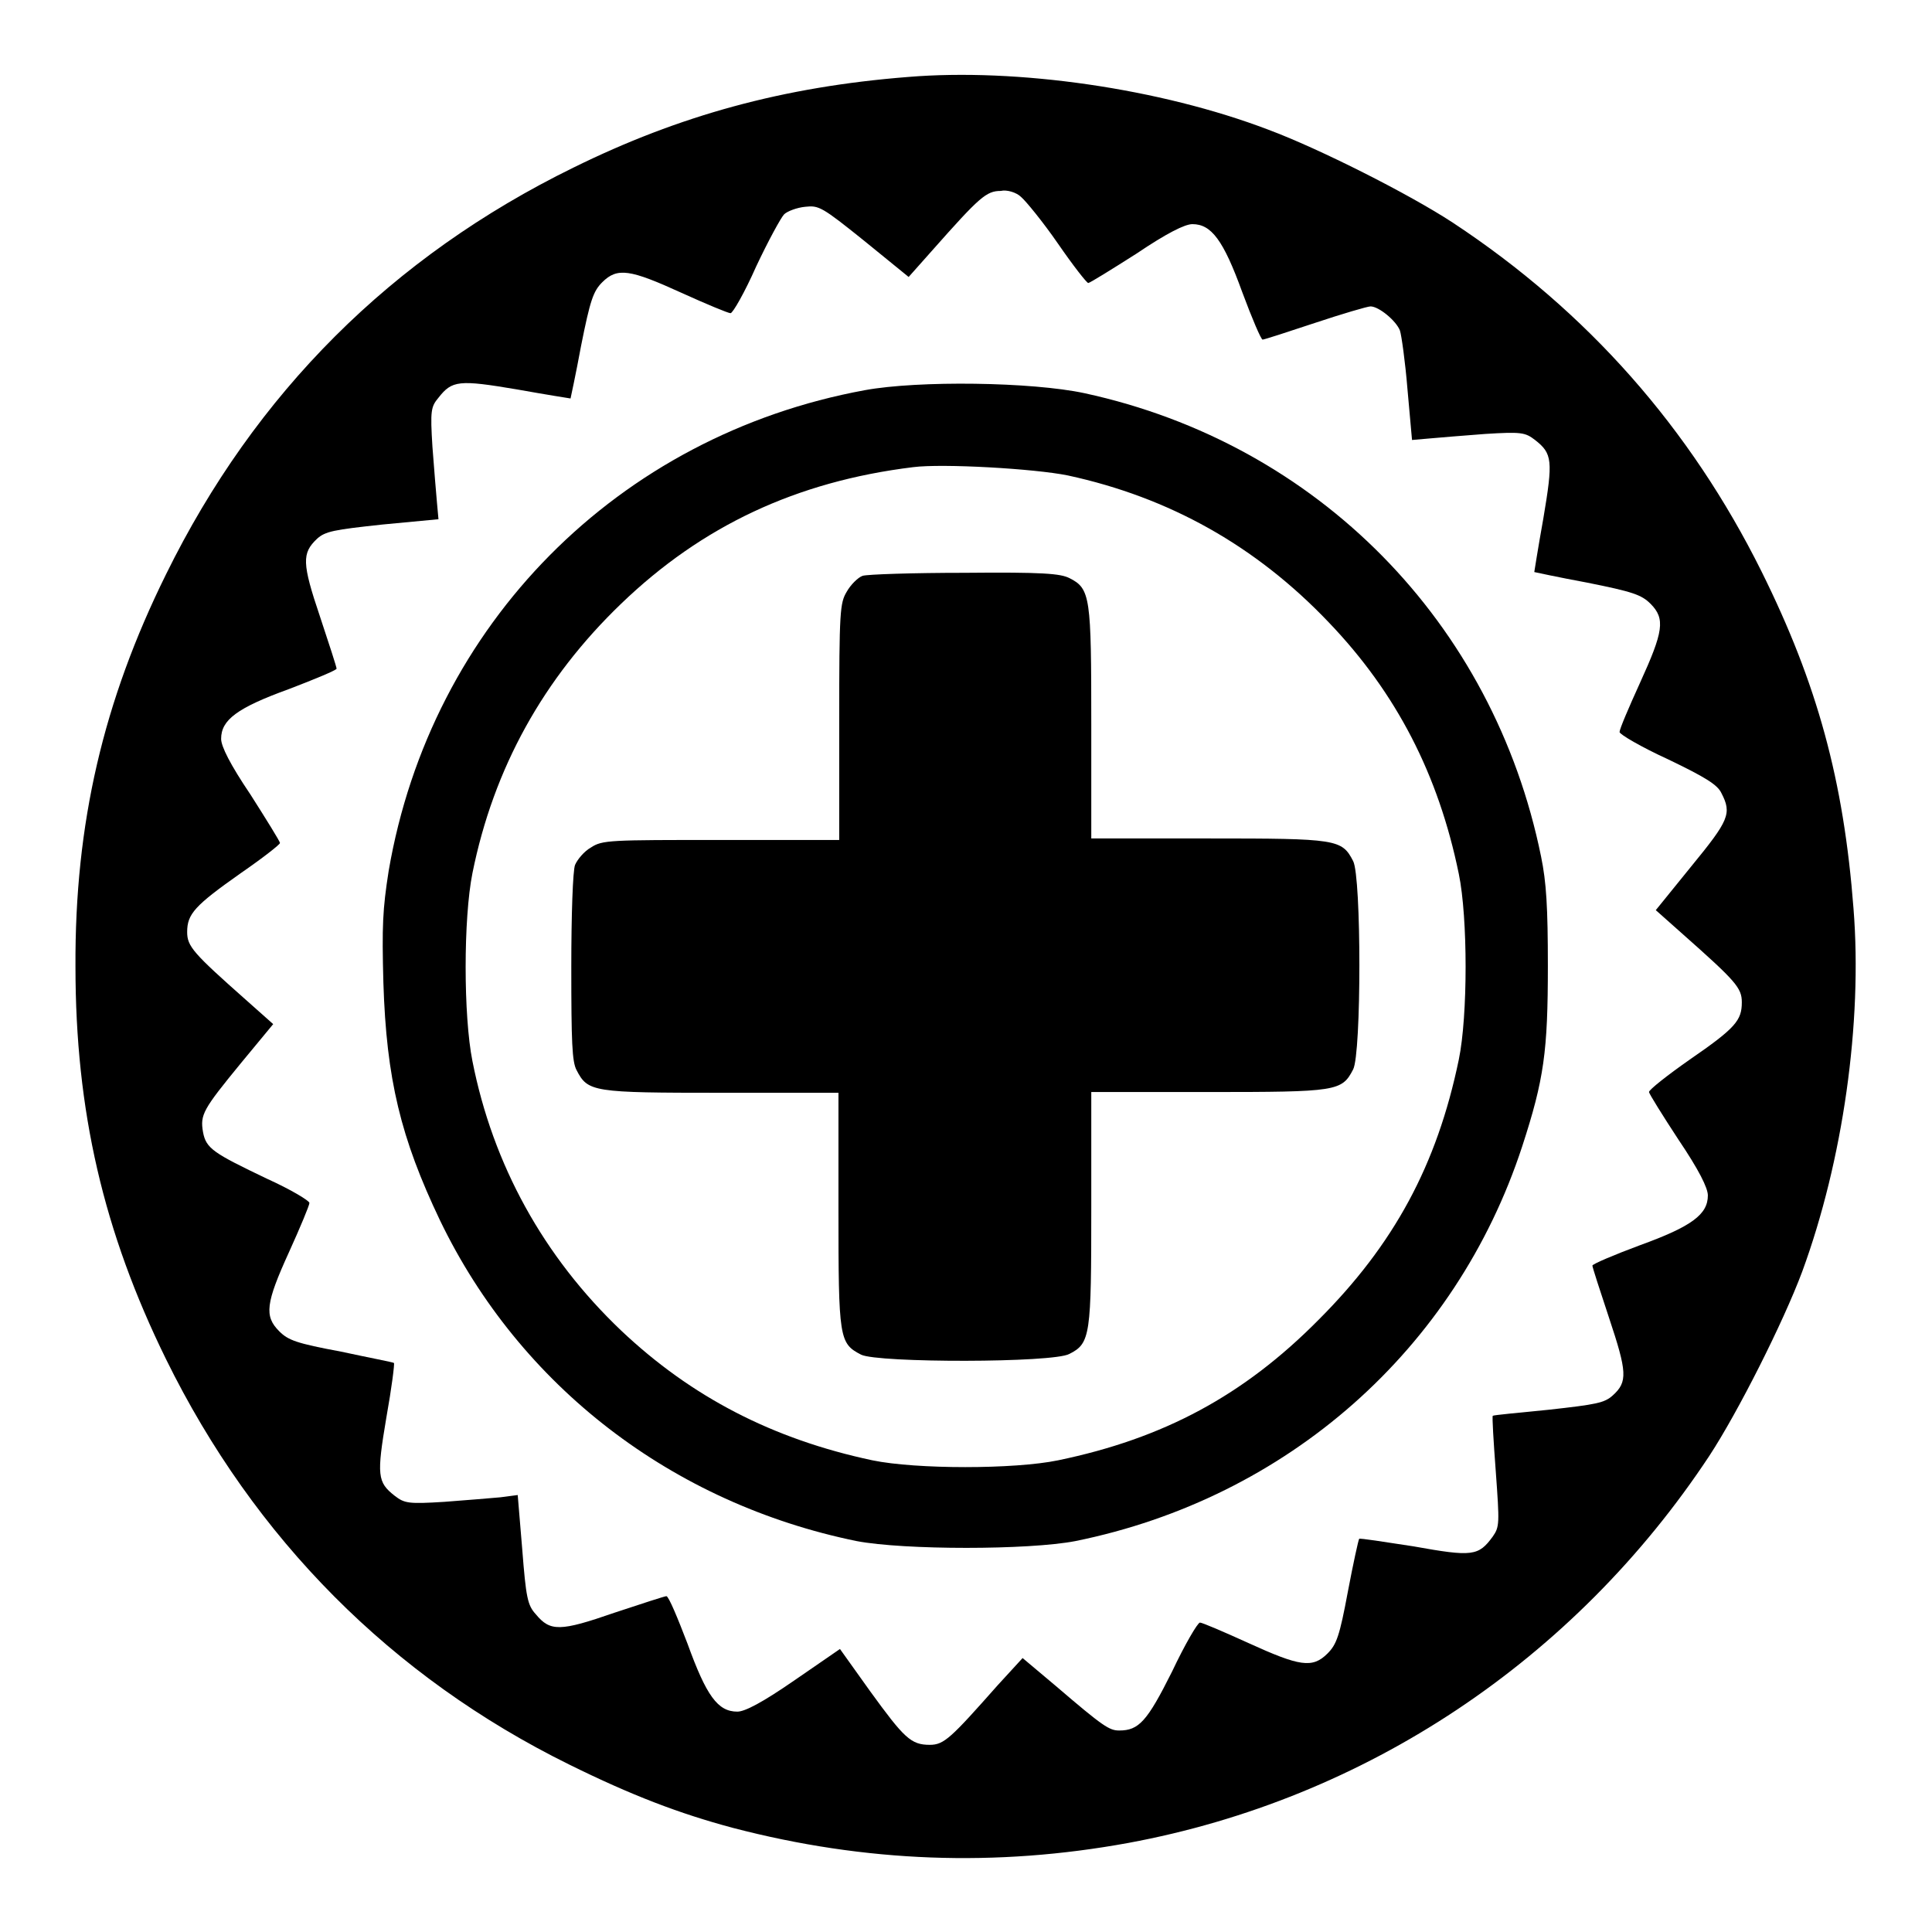
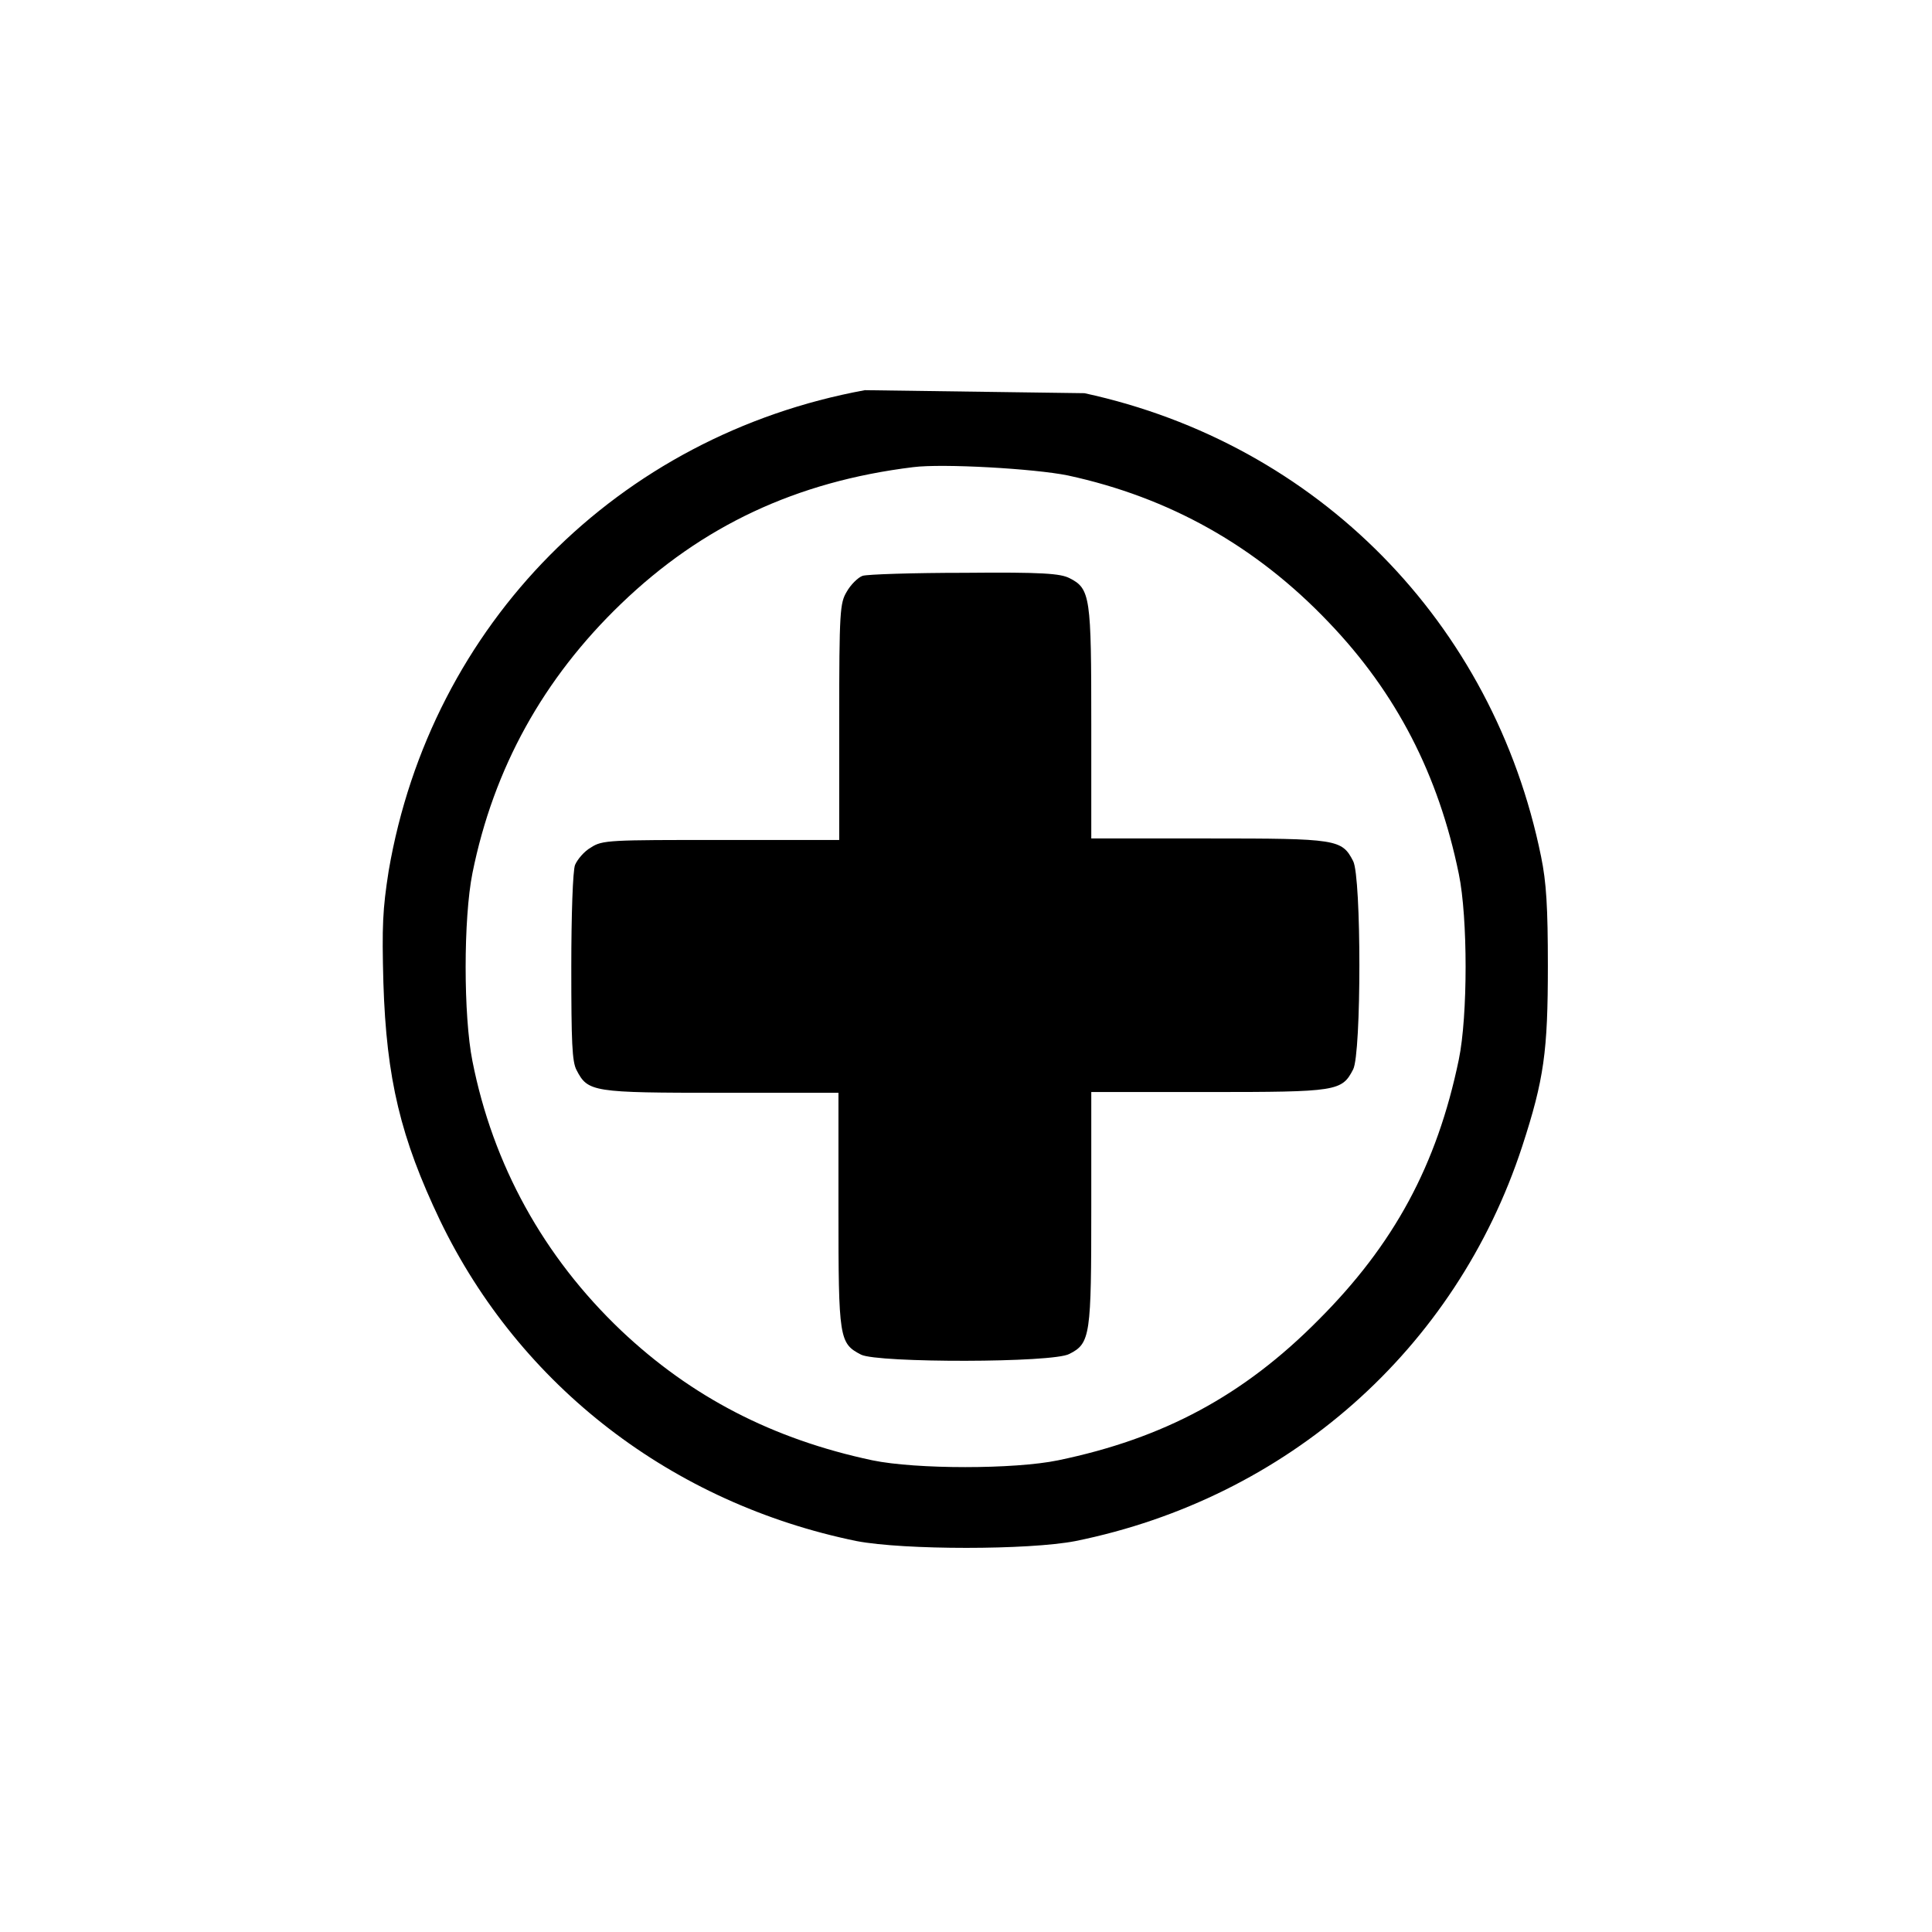
<svg xmlns="http://www.w3.org/2000/svg" version="1.1" x="0px" y="0px" viewBox="0 0 256 256" enable-background="new 0 0 256 256" xml:space="preserve">
  <g>
    <g>
      <g>
-         <path fill="#000000" d="M120.3,10.2c-16.5,1.3-30.3,5.1-44.3,12C51.9,34,33.8,52.1,22,76.1c-8.3,16.8-12.1,33-12,52c0,19.1,3.7,35.1,12,52c11.7,23.8,29.9,42.1,53.4,53.7c8.3,4.1,14.6,6.5,21.7,8.4c17.6,4.6,34.9,5.2,52.4,2c31.4-5.8,59.1-24.2,77-51.3c3.8-5.8,9.8-17.7,12.3-24.4c5.4-14.7,8-33,6.8-48.1c-1.3-17-4.8-29.8-12.2-44.7c-9.4-18.9-23-34.4-40.9-46.2c-5.8-3.8-17.7-9.8-24.4-12.3C153.7,11.7,134.7,9,120.3,10.2z M135.3,26.1c0.6,0.5,2.9,3.3,4.9,6.2c2,2.9,3.8,5.2,4,5.2s3.1-1.8,6.4-3.9c4-2.7,6.4-3.9,7.4-3.9c2.5,0,4.1,2.1,6.6,9c1.3,3.5,2.5,6.3,2.7,6.3c0.2,0,3.3-1,6.9-2.2s7-2.2,7.4-2.2c1.1,0,3.4,1.9,3.9,3.2c0.2,0.6,0.7,4.1,1,7.8l0.6,6.7l2.3-0.2c1.2-0.1,4.6-0.4,7.4-0.6c4.8-0.3,5.3-0.2,6.6,0.8c2.3,1.8,2.4,2.7,1.1,10.4c-0.7,3.9-1.2,7.1-1.2,7.1c0,0,3.2,0.7,7,1.4c6,1.2,7.2,1.6,8.4,2.8c2,2,1.7,3.7-1.4,10.5c-1.5,3.3-2.7,6.1-2.7,6.5c0,0.3,2.9,2,6.4,3.6c5,2.4,6.6,3.4,7.1,4.5c1.4,2.7,1,3.6-4,9.7l-4.7,5.8l3.6,3.2c7,6.2,7.8,7.1,7.8,9c0,2.4-0.8,3.4-6.9,7.6c-3,2.1-5.4,4-5.4,4.3c0,0.2,1.8,3.1,3.9,6.3c2.7,4,3.9,6.4,3.9,7.4c0,2.5-2.1,4.1-9,6.6c-3.5,1.3-6.3,2.5-6.3,2.7c0,0.2,1,3.3,2.2,6.9c2.4,7.2,2.5,8.5,0.5,10.3c-1.1,1-2.2,1.2-8.5,1.9c-4,0.4-7.3,0.7-7.4,0.8c-0.1,0.1,0.1,3.4,0.4,7.4c0.5,6.9,0.5,7.3-0.4,8.6c-1.9,2.6-2.7,2.7-10.5,1.3c-3.9-0.6-7.1-1.1-7.2-1c-0.1,0.1-0.8,3.3-1.5,7c-1.1,5.9-1.5,7-2.7,8.2c-2,2-3.7,1.7-10.5-1.4c-3.3-1.5-6.1-2.7-6.4-2.7c-0.3,0-2,2.9-3.7,6.5c-3.3,6.6-4.4,7.8-7,7.8c-1.3,0-2.1-0.5-8.4-5.9l-4.4-3.7l-3.3,3.6c-6.2,7-7.1,7.9-9,7.9c-2.5,0-3.4-0.9-7.9-7.1l-4-5.6l-6.1,4.2c-4.2,2.9-6.5,4.1-7.5,4.1c-2.6,0-4.1-2.1-6.6-9c-1.3-3.4-2.5-6.3-2.8-6.3c-0.2,0-3.3,1-6.9,2.2c-7.2,2.5-8.5,2.5-10.4,0.2c-1.1-1.2-1.3-2.2-1.8-8.6l-0.6-7.2l-2.3,0.3c-1.2,0.1-4.6,0.4-7.4,0.6c-4.8,0.3-5.3,0.2-6.6-0.8c-2.3-1.8-2.4-2.7-1.1-10.4c0.7-3.9,1.1-7.1,1-7.2c-0.1-0.1-3.3-0.7-7-1.5c-5.9-1.1-7-1.5-8.2-2.7c-2-2-1.8-3.7,1.3-10.5c1.5-3.3,2.7-6.2,2.7-6.5c0-0.3-2.5-1.8-5.6-3.2c-7.1-3.4-8.1-4-8.5-6.2c-0.4-2.3,0-3,5-9.1l4.3-5.2l-3.6-3.2c-7-6.2-7.8-7.1-7.8-9c0-2.4,1-3.5,7.1-7.8c2.9-2,5.2-3.8,5.2-4s-1.8-3.1-3.9-6.4c-2.7-4-3.9-6.4-3.9-7.4c0-2.5,2.1-4.1,9-6.6c3.4-1.3,6.3-2.5,6.3-2.7c0-0.2-1-3.3-2.2-6.9C40,74.6,40,73.3,42,71.4c1.1-1,2.2-1.2,8.7-1.9l7.4-0.7l-0.2-2.2c-0.1-1.2-0.4-4.6-0.6-7.4c-0.3-4.8-0.2-5.3,0.8-6.5c1.8-2.3,2.7-2.4,10.4-1.1c3.9,0.7,7.1,1.2,7.1,1.2c0,0,0.7-3.2,1.4-7c1.2-6,1.6-7.2,2.8-8.4c2-2,3.7-1.7,10.5,1.4c3.3,1.5,6.2,2.7,6.5,2.7c0.3,0,1.9-2.8,3.4-6.2c1.6-3.4,3.3-6.5,3.7-6.9s1.7-0.9,2.8-1c1.8-0.2,2.2,0,7.8,4.5l5.9,4.8l3.2-3.6c6.2-7,7.1-7.8,9-7.8C133.4,25.1,134.7,25.5,135.3,26.1z" />
-         <path fill="#000000" d="M114.6,51.7c-32.7,6-57.5,31-63.1,63.7c-0.8,5.1-0.9,7.3-0.7,14.8c0.4,12.8,2.3,20.6,7.5,31.5c10.6,22,30.8,37.5,55.2,42.5c6.3,1.2,22.8,1.2,29,0c28.1-5.7,50.4-25.4,59.2-52.3c2.9-8.9,3.4-12.6,3.4-23.9c0-7.8-0.2-11.1-0.9-14.5c-6.3-31-29.6-54.7-60.5-61.4C136.7,50.6,121.7,50.4,114.6,51.7z M141.5,63c13.4,2.9,24.9,9.3,34.6,19.5c8.9,9.3,14.5,20.1,17.2,33.3c1.2,5.8,1.2,18.8,0,24.6c-2.9,14-8.6,24.5-18.6,34.5c-9.9,10-20.5,15.7-34.5,18.6c-5.8,1.2-18.8,1.2-24.6,0c-13.2-2.8-24-8.4-33.3-17.2c-10.3-9.8-17-22-19.7-35.7c-1.2-6-1.2-18.9,0-24.9c2.8-13.9,9.4-25.8,19.7-35.7C93,69.7,105.5,63.8,121,61.9C124.9,61.4,137.1,62.1,141.5,63z" />
+         <path fill="#000000" d="M114.6,51.7c-32.7,6-57.5,31-63.1,63.7c-0.8,5.1-0.9,7.3-0.7,14.8c0.4,12.8,2.3,20.6,7.5,31.5c10.6,22,30.8,37.5,55.2,42.5c6.3,1.2,22.8,1.2,29,0c28.1-5.7,50.4-25.4,59.2-52.3c2.9-8.9,3.4-12.6,3.4-23.9c0-7.8-0.2-11.1-0.9-14.5c-6.3-31-29.6-54.7-60.5-61.4z M141.5,63c13.4,2.9,24.9,9.3,34.6,19.5c8.9,9.3,14.5,20.1,17.2,33.3c1.2,5.8,1.2,18.8,0,24.6c-2.9,14-8.6,24.5-18.6,34.5c-9.9,10-20.5,15.7-34.5,18.6c-5.8,1.2-18.8,1.2-24.6,0c-13.2-2.8-24-8.4-33.3-17.2c-10.3-9.8-17-22-19.7-35.7c-1.2-6-1.2-18.9,0-24.9c2.8-13.9,9.4-25.8,19.7-35.7C93,69.7,105.5,63.8,121,61.9C124.9,61.4,137.1,62.1,141.5,63z" />
        <path fill="#000000" d="M114.3,76.3c-0.6,0.2-1.6,1.2-2.1,2.1c-0.9,1.5-1,2.5-1,17.2v15.7H95.6c-14.8,0-15.8,0-17.3,1c-0.9,0.5-1.8,1.6-2.1,2.3c-0.3,0.7-0.5,6.7-0.5,13.5c0,10,0.1,12.6,0.7,13.7c1.5,2.9,2.1,3,19.2,3h15.5v15.5c0,17.1,0.1,17.7,3,19.2c2.2,1.1,25.5,1.1,27.6-0.1c2.8-1.4,2.9-2.5,2.9-19.4v-15.3h15.5c17.1,0,17.7-0.1,19.2-3c1.1-2.1,1.1-25.5,0-27.6c-1.5-2.9-2.1-3-19.2-3h-15.5V96c0-16.9-0.1-18-2.9-19.4c-1.2-0.6-3.5-0.8-13.9-0.7C121,75.9,114.9,76.1,114.3,76.3z" />
      </g>
    </g>
  </g>
</svg>